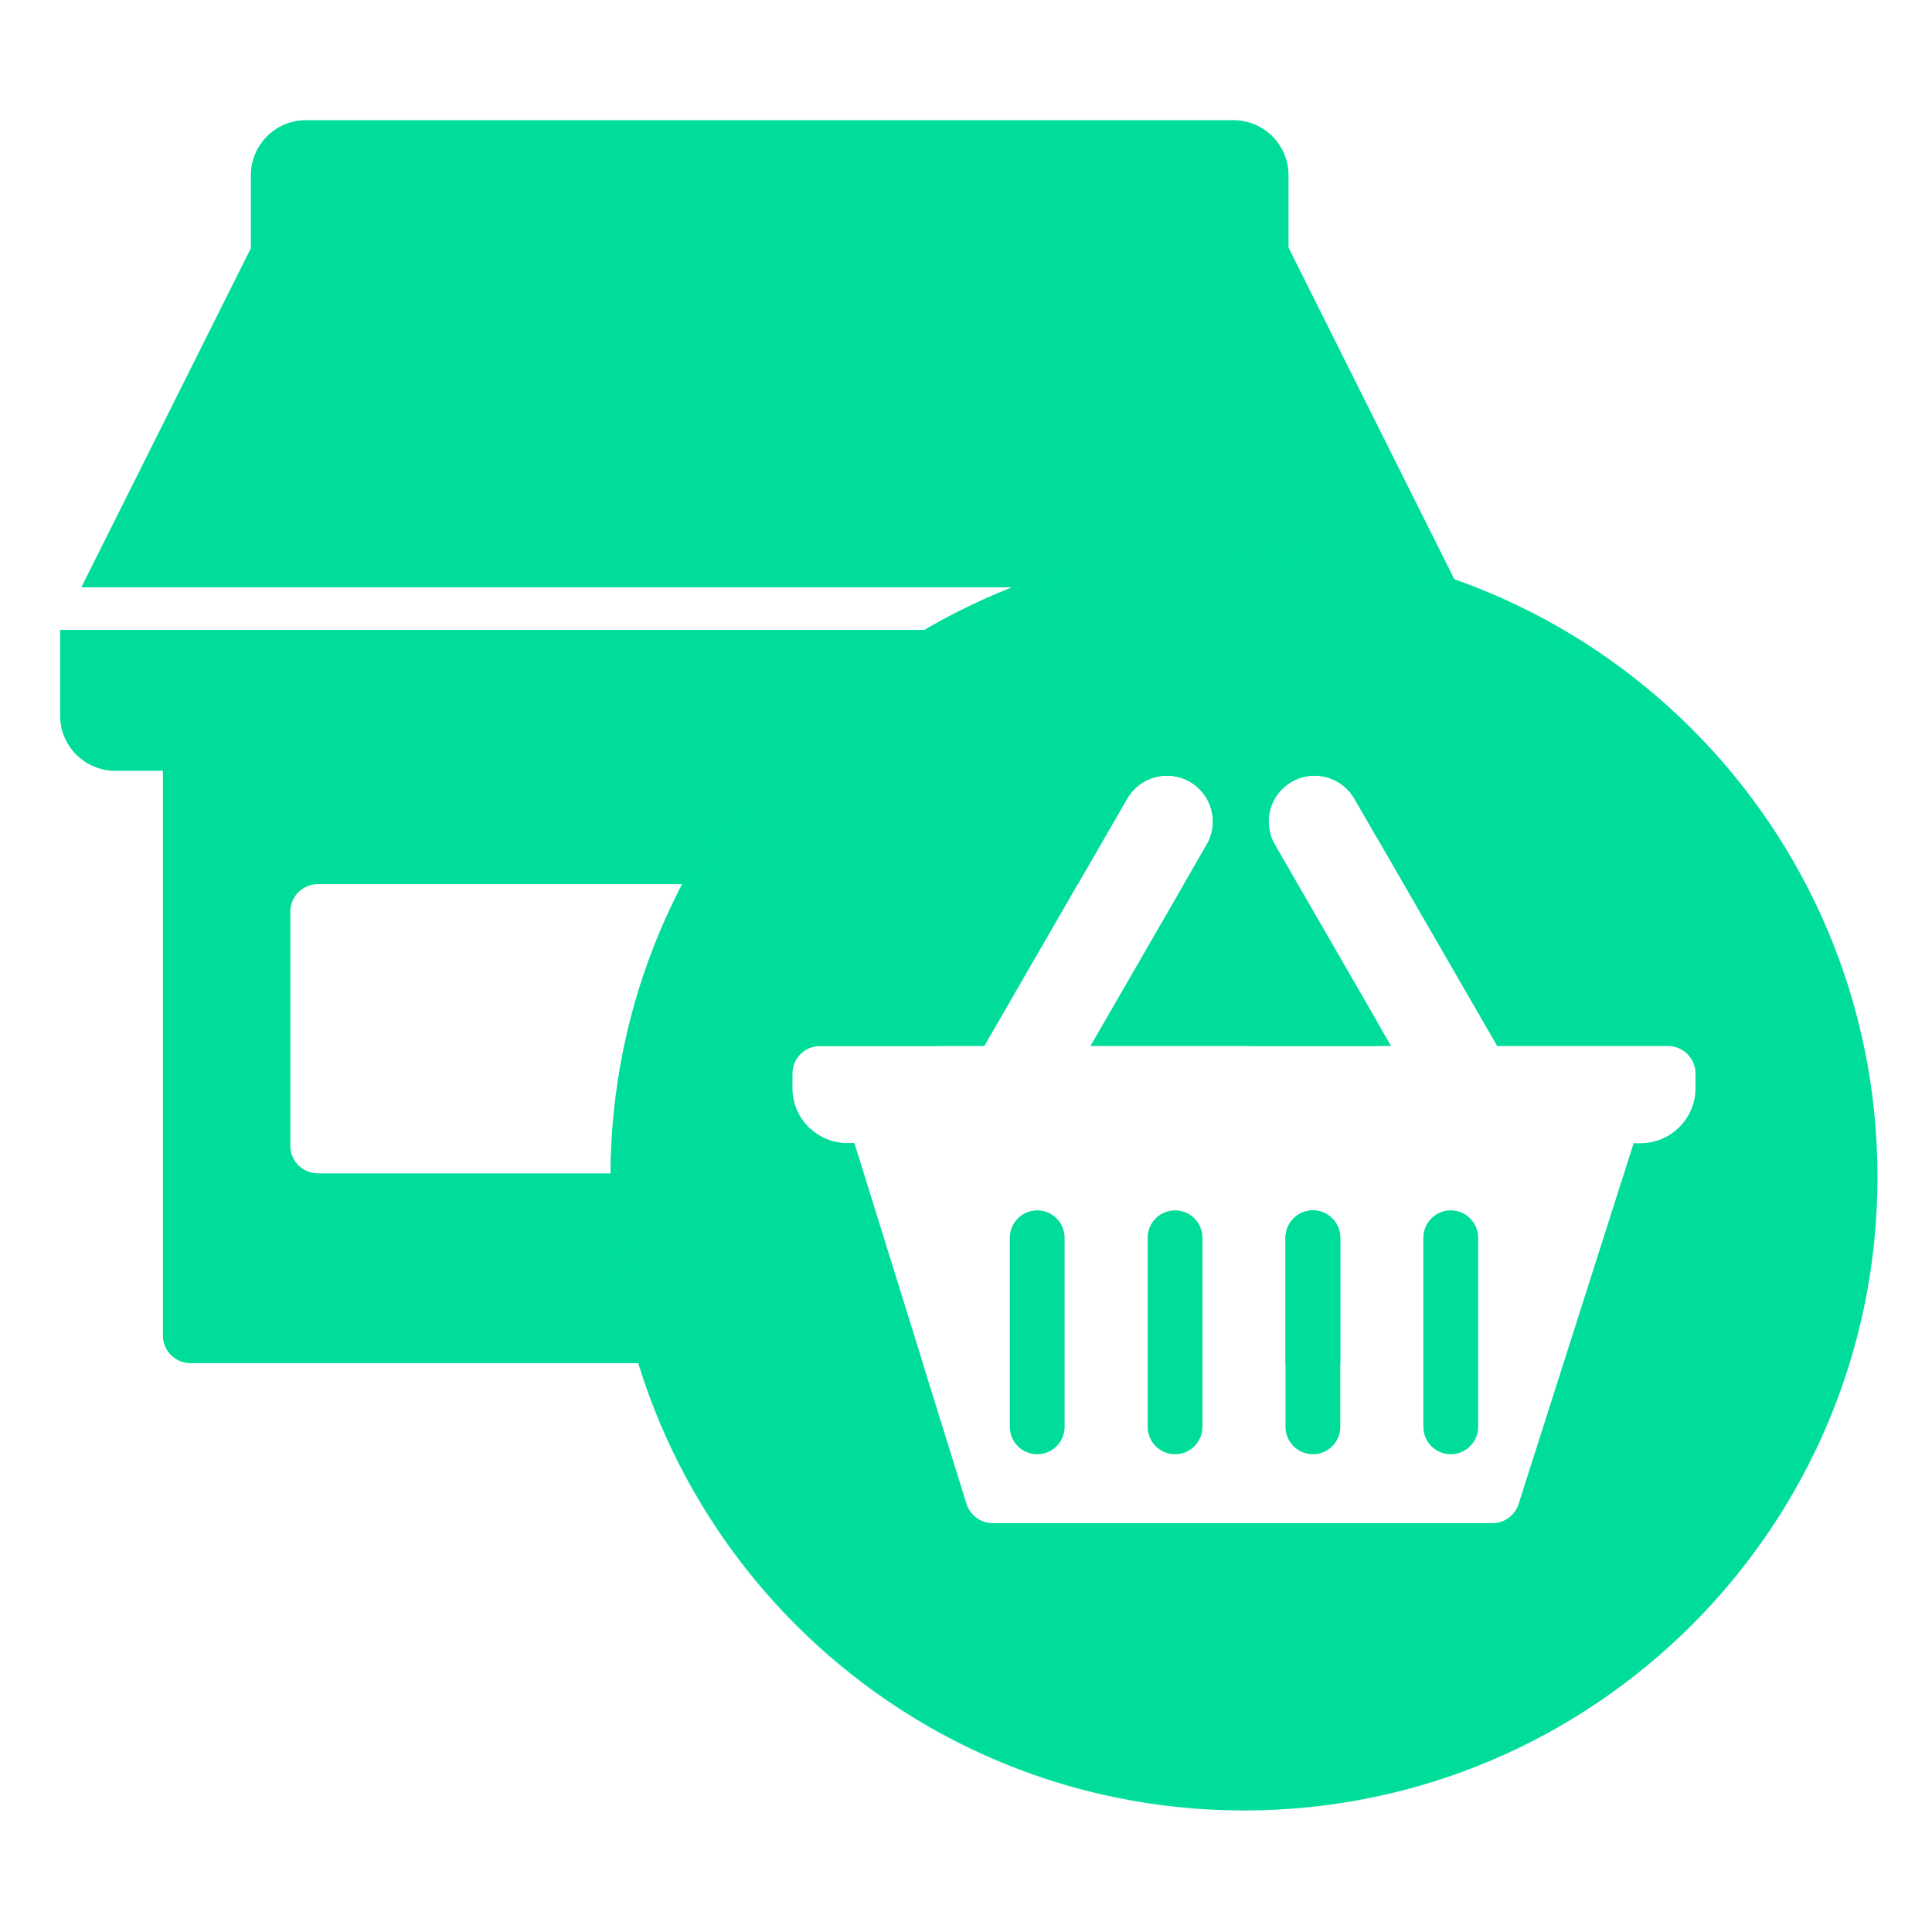
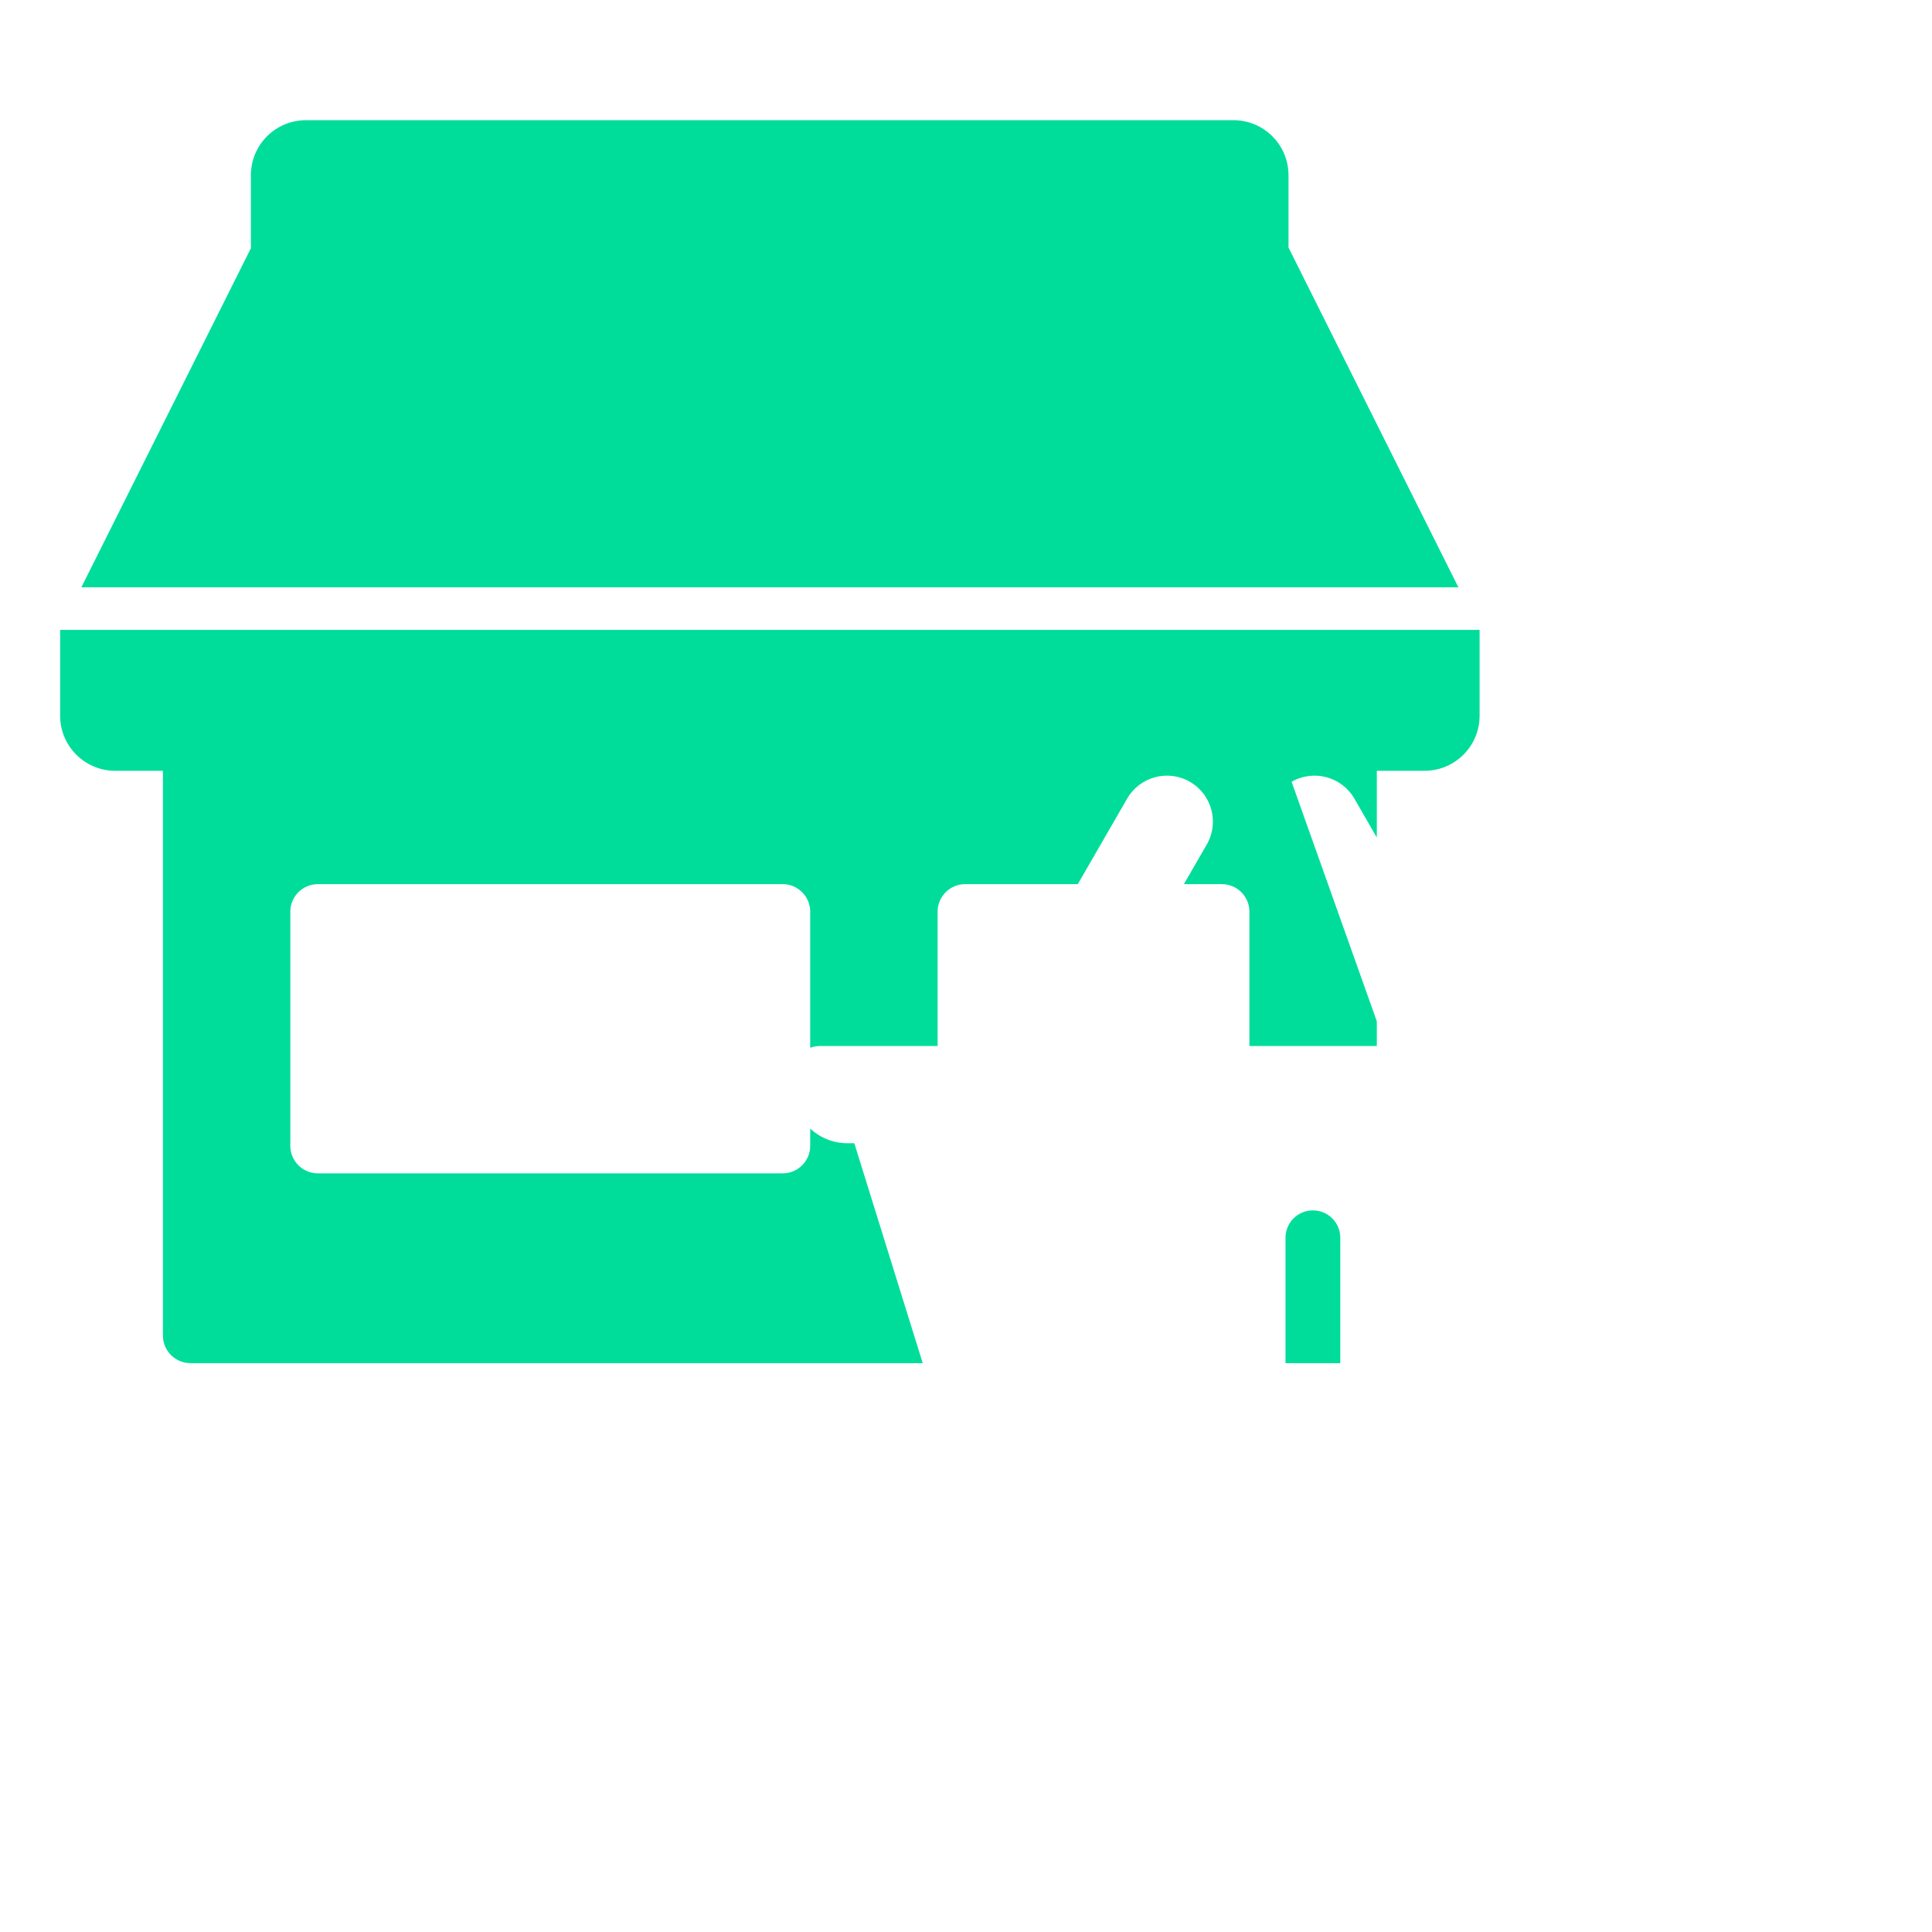
<svg xmlns="http://www.w3.org/2000/svg" width="251" height="251" viewBox="0 0 251 251" fill="none">
-   <path fill-rule="evenodd" clip-rule="evenodd" d="M32.593 22.77C32.593 18.817 35.797 15.613 39.75 15.613H160.243C164.195 15.613 167.399 18.817 167.399 22.77V32.167H32.593V22.77ZM14.969 100.14C11.017 100.14 7.812 96.936 7.812 92.984V81.835H192.226V92.984C192.226 96.936 189.021 100.14 185.069 100.14H178.872V108.807L175.955 103.754C174.307 100.899 170.656 99.921 167.801 101.569C164.946 103.218 163.968 106.868 165.616 109.723L178.872 132.684V135.896H162.32V118.443C162.32 116.467 160.718 114.865 158.742 114.865H153.808L156.777 109.723C158.425 106.868 157.447 103.218 154.592 101.569C151.737 99.921 148.086 100.899 146.438 103.754L140.023 114.865H125.39C123.414 114.865 121.812 116.467 121.812 118.443V135.896H106.532C106.084 135.896 105.655 135.979 105.26 136.129V118.443C105.26 116.467 103.658 114.865 101.681 114.865H41.296C39.319 114.865 37.717 116.467 37.717 118.443V148.86C37.717 150.836 39.319 152.438 41.296 152.438H101.681C103.658 152.438 105.26 150.836 105.26 148.86V146.629C106.535 147.805 108.239 148.524 110.111 148.524L110.989 148.524L119.878 177.096H24.744C22.768 177.096 21.166 175.494 21.166 173.518V100.14H14.969ZM174.127 177.096H167.009V160.807C167.009 158.841 168.603 157.248 170.568 157.248C172.533 157.248 174.127 158.841 174.127 160.807V177.096ZM167.401 32.167L189.468 76.302H10.57L32.637 32.167H100.019H167.401Z" fill="#00DD9B" />
+   <path fill-rule="evenodd" clip-rule="evenodd" d="M32.593 22.77C32.593 18.817 35.797 15.613 39.75 15.613H160.243C164.195 15.613 167.399 18.817 167.399 22.77V32.167H32.593V22.77ZM14.969 100.14C11.017 100.14 7.812 96.936 7.812 92.984V81.835H192.226V92.984C192.226 96.936 189.021 100.14 185.069 100.14H178.872V108.807L175.955 103.754C174.307 100.899 170.656 99.921 167.801 101.569L178.872 132.684V135.896H162.32V118.443C162.32 116.467 160.718 114.865 158.742 114.865H153.808L156.777 109.723C158.425 106.868 157.447 103.218 154.592 101.569C151.737 99.921 148.086 100.899 146.438 103.754L140.023 114.865H125.39C123.414 114.865 121.812 116.467 121.812 118.443V135.896H106.532C106.084 135.896 105.655 135.979 105.26 136.129V118.443C105.26 116.467 103.658 114.865 101.681 114.865H41.296C39.319 114.865 37.717 116.467 37.717 118.443V148.86C37.717 150.836 39.319 152.438 41.296 152.438H101.681C103.658 152.438 105.26 150.836 105.26 148.86V146.629C106.535 147.805 108.239 148.524 110.111 148.524L110.989 148.524L119.878 177.096H24.744C22.768 177.096 21.166 175.494 21.166 173.518V100.14H14.969ZM174.127 177.096H167.009V160.807C167.009 158.841 168.603 157.248 170.568 157.248C172.533 157.248 174.127 158.841 174.127 160.807V177.096ZM167.401 32.167L189.468 76.302H10.57L32.637 32.167H100.019H167.401Z" fill="#00DD9B" />
  <g filter="url(#filter0_b_1_214)">
-     <path fill-rule="evenodd" clip-rule="evenodd" d="M161.614 235.207C207.068 235.207 243.916 198.36 243.916 152.905C243.916 107.451 207.068 70.603 161.614 70.603C116.16 70.603 79.312 107.451 79.312 152.905C79.312 198.36 116.16 235.207 161.614 235.207ZM154.592 101.569C151.737 99.921 148.086 100.899 146.438 103.754L127.881 135.896H106.532C104.556 135.896 102.954 137.498 102.954 139.474V141.367C102.954 145.319 106.158 148.524 110.111 148.524H125.877L110.989 148.524L125.564 195.37C126.029 196.866 127.414 197.885 128.98 197.885H193.883C195.441 197.885 196.819 196.878 197.293 195.394L212.239 148.524L213.118 148.524C217.07 148.524 220.275 145.319 220.275 141.367V139.474C220.275 137.498 218.672 135.896 216.696 135.896H194.512L175.955 103.754C174.307 100.899 170.656 99.921 167.801 101.569C164.946 103.218 163.968 106.868 165.616 109.723L180.727 135.896H141.666L156.777 109.723C158.425 106.868 157.447 103.218 154.592 101.569ZM131.193 160.807C131.193 158.841 132.787 157.248 134.752 157.248C136.717 157.248 138.311 158.841 138.311 160.807V185.373C138.311 187.338 136.717 188.931 134.752 188.931C132.787 188.931 131.193 187.338 131.193 185.373V160.807ZM152.66 157.248C150.694 157.248 149.101 158.841 149.101 160.807V185.373C149.101 187.338 150.694 188.931 152.66 188.931C154.625 188.931 156.218 187.338 156.218 185.373V160.807C156.218 158.841 154.625 157.248 152.66 157.248ZM167.009 160.807C167.009 158.841 168.603 157.248 170.568 157.248C172.533 157.248 174.127 158.841 174.127 160.807V185.373C174.127 187.338 172.533 188.931 170.568 188.931C168.603 188.931 167.009 187.338 167.009 185.373V160.807ZM192.035 185.373V160.807C192.035 158.841 190.441 157.248 188.476 157.248C186.511 157.248 184.917 158.841 184.917 160.807V185.373C184.917 187.338 186.511 188.931 188.476 188.931C190.441 188.931 192.035 187.338 192.035 185.373Z" fill="#00DD9B" />
-   </g>
-   <circle cx="161.614" cy="153.109" r="81.229" stroke="url(#paint0_linear_1_214)" stroke-width="2.147" />
+     </g>
  <defs>
    <filter id="filter0_b_1_214" x="53.417" y="44.708" width="216.394" height="216.394" filterUnits="userSpaceOnUse" color-interpolation-filters="sRGB">
      <feFlood flood-opacity="0" result="BackgroundImageFix" />
      <feGaussianBlur in="BackgroundImageFix" stdDeviation="12.947" />
      <feComposite in2="SourceAlpha" operator="in" result="effect1_backgroundBlur_1_214" />
      <feBlend mode="normal" in="SourceGraphic" in2="effect1_backgroundBlur_1_214" result="shape" />
    </filter>
    <linearGradient id="paint0_linear_1_214" x1="106.834" y1="88.234" x2="215.634" y2="218.472" gradientUnits="userSpaceOnUse">
      <stop stop-color="#00DD9B" stop-opacity="0.3" />
      <stop offset="1" stop-color="#00DD9B" stop-opacity="0" />
    </linearGradient>
  </defs>
</svg>